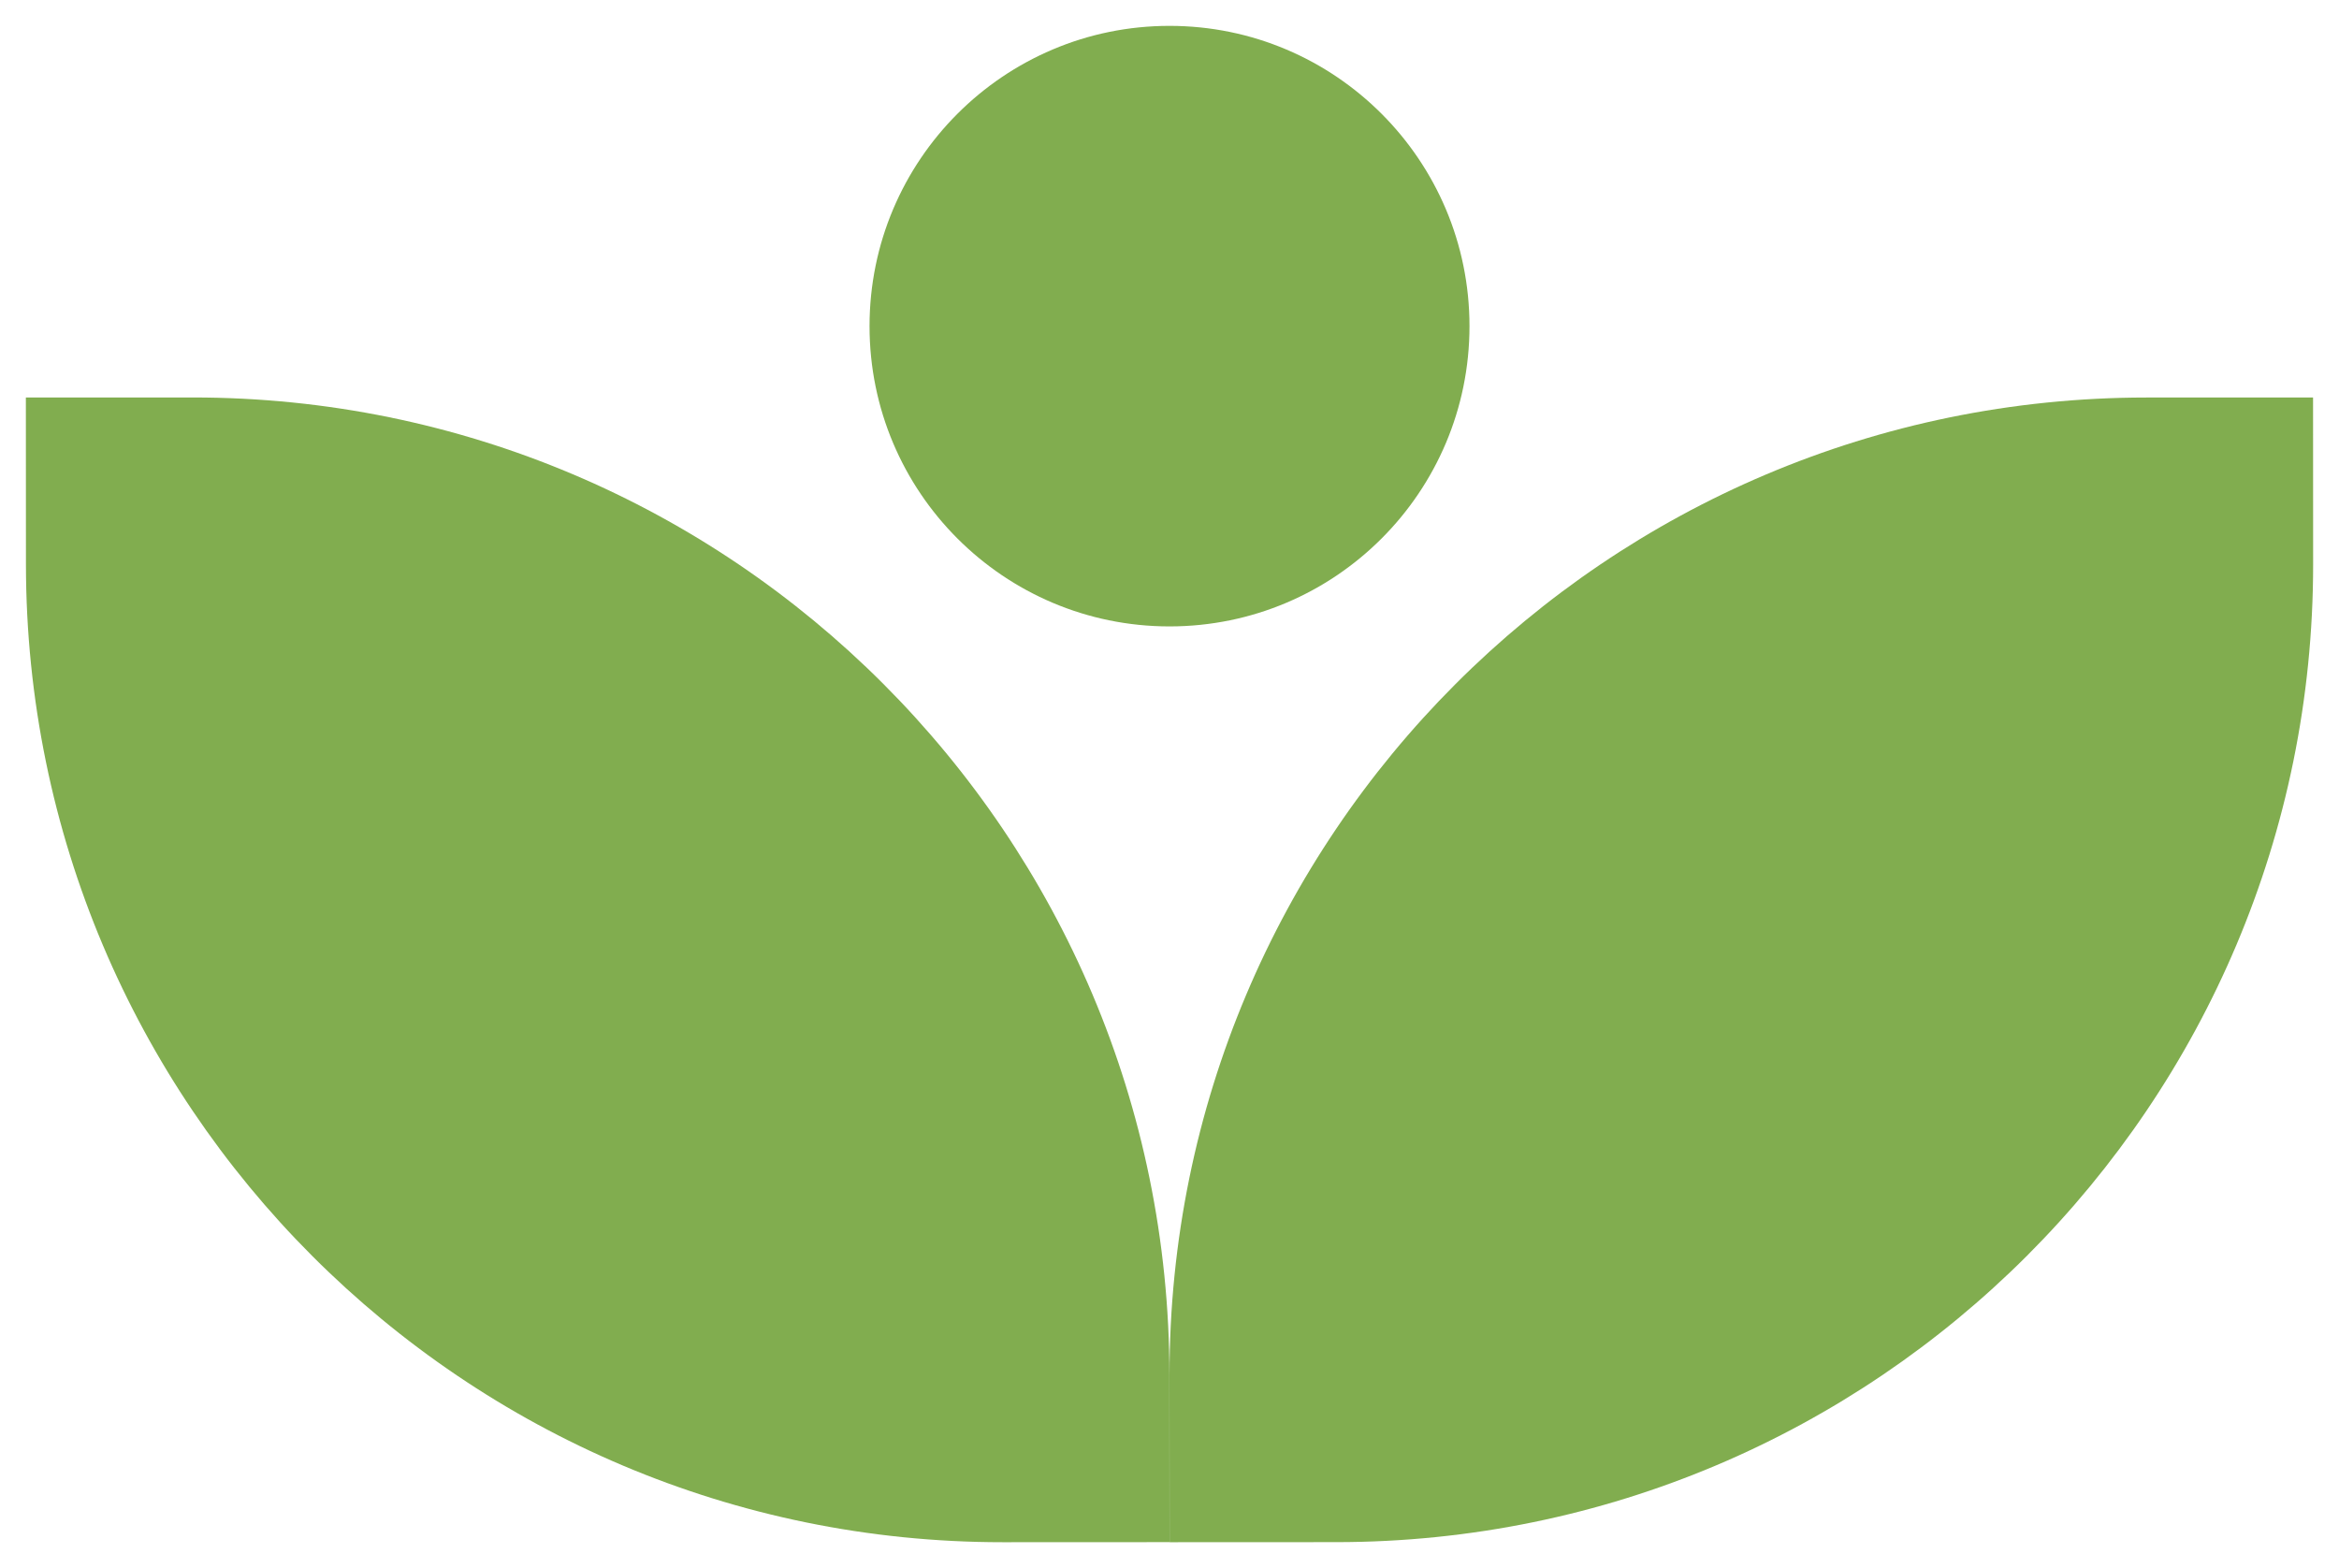
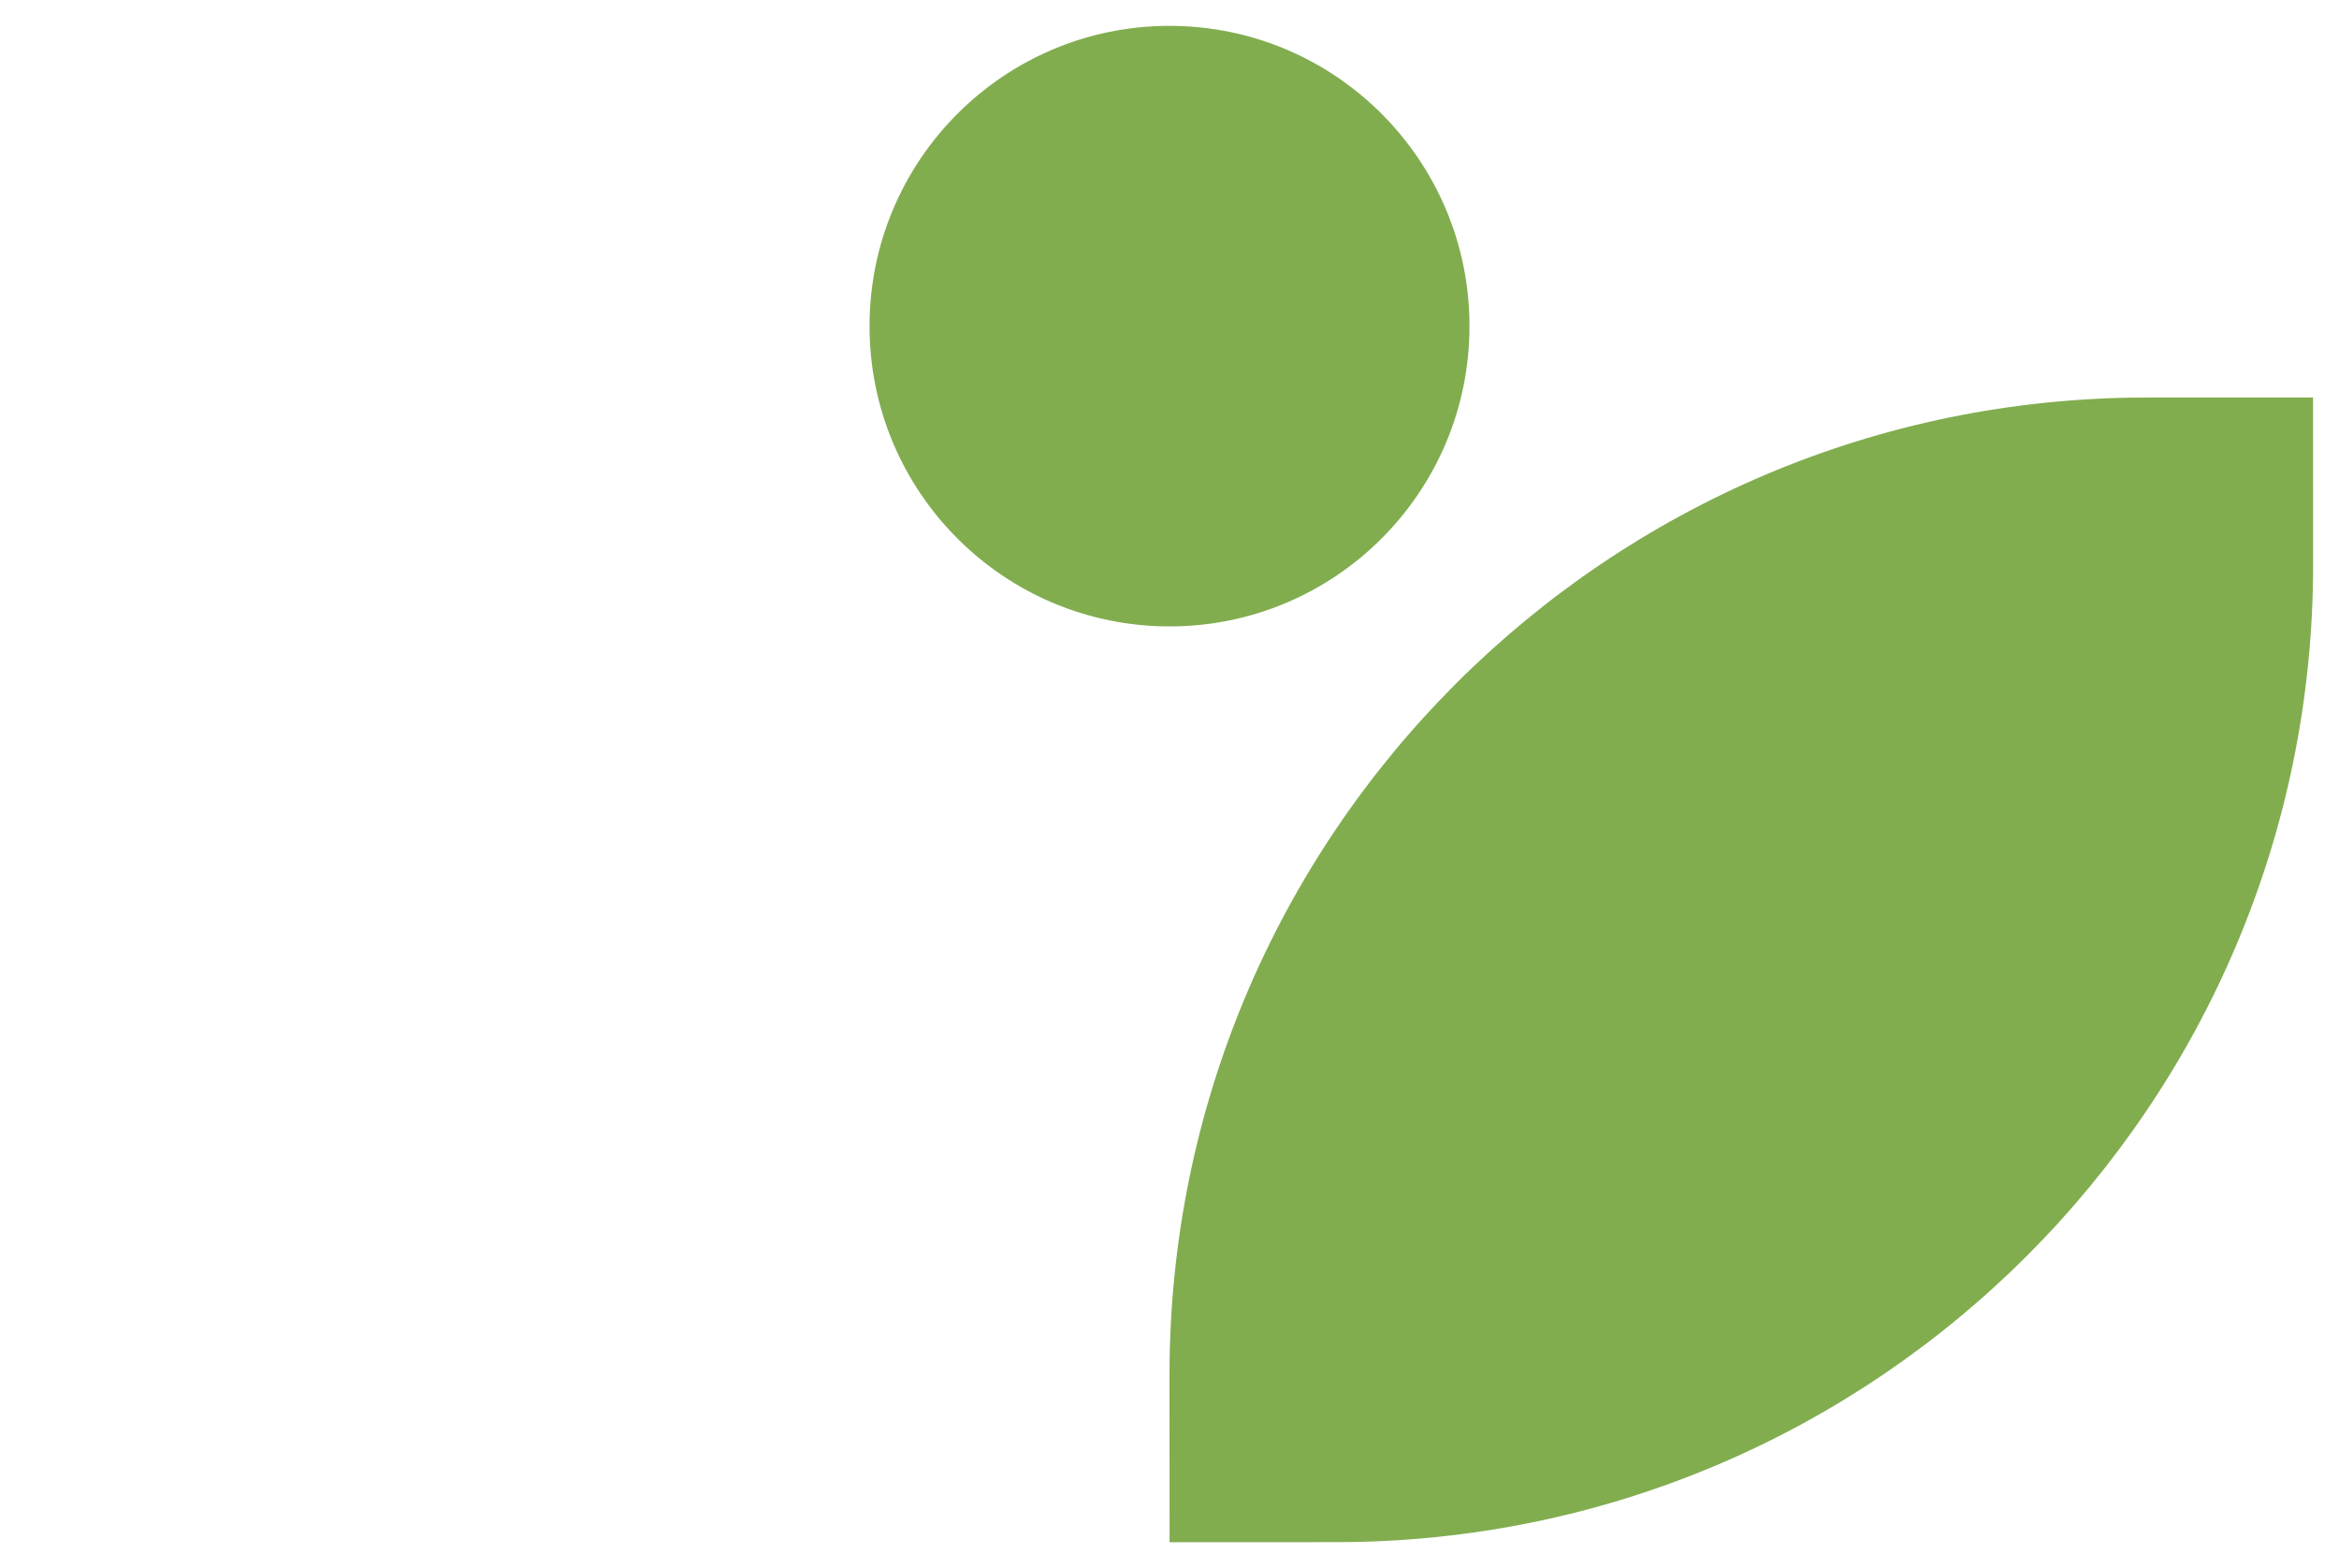
<svg xmlns="http://www.w3.org/2000/svg" viewBox="5359 3358 90.422 60.621">
-   <path fill="#81AD4F" stroke="none" fill-opacity="1" stroke-width="1" stroke-opacity="1" font-size-adjust="none" id="tSvg1764eb4b9c3" title="Path 38" d="M 5404.211 3417.619 C 5402.064 3417.62 5399.917 3417.621 5397.771 3417.622 C 5376.921 3417.631 5360.012 3400.706 5360.003 3379.82 C 5360.002 3377.67 5360.001 3375.519 5360 3373.368 C 5362.147 3373.368 5364.294 3373.367 5366.441 3373.366 C 5387.29 3373.357 5404.2 3390.281 5404.208 3411.167C 5404.209 3413.318 5404.21 3415.469 5404.211 3417.619Z" />
-   <path fill="#81AD4F" stroke="none" fill-opacity="1" stroke-width="1" stroke-opacity="1" font-size-adjust="none" id="tSvg7e2005d235" title="Path 39" d="M 5448.419 3373.366 C 5448.42 3375.515 5448.421 3377.664 5448.422 3379.813 C 5448.431 3400.684 5431.524 3417.61 5410.659 3417.619 C 5408.511 3417.62 5406.363 3417.621 5404.214 3417.622 C 5404.213 3415.473 5404.212 3413.324 5404.211 3411.175 C 5404.202 3390.304 5421.11 3373.377 5441.974 3373.368C 5444.123 3373.368 5446.271 3373.367 5448.419 3373.366Z" />
+   <path fill="#81AD4F" stroke="none" fill-opacity="1" stroke-width="1" stroke-opacity="1" font-size-adjust="none" id="tSvg7e2005d235" title="Path 39" d="M 5448.419 3373.366 C 5448.42 3375.515 5448.421 3377.664 5448.422 3379.813 C 5448.431 3400.684 5431.524 3417.61 5410.659 3417.619 C 5408.511 3417.62 5406.363 3417.621 5404.214 3417.622 C 5404.213 3415.473 5404.212 3413.324 5404.211 3411.175 C 5404.202 3390.304 5421.11 3373.377 5441.974 3373.368C 5444.123 3373.368 5446.271 3373.367 5448.419 3373.366" />
  <path fill="#81AD4F" stroke="none" fill-opacity="1" stroke-width="1" stroke-opacity="1" font-size-adjust="none" id="tSvg168f3b8caf3" title="Path 40" d="M 5404.211 3382.217 C 5410.616 3382.217 5415.808 3377.02 5415.808 3370.609 C 5415.808 3364.198 5410.616 3359 5404.211 3359 C 5397.807 3359 5392.615 3364.198 5392.615 3370.609C 5392.615 3377.02 5397.807 3382.217 5404.211 3382.217Z" />
  <defs> </defs>
</svg>